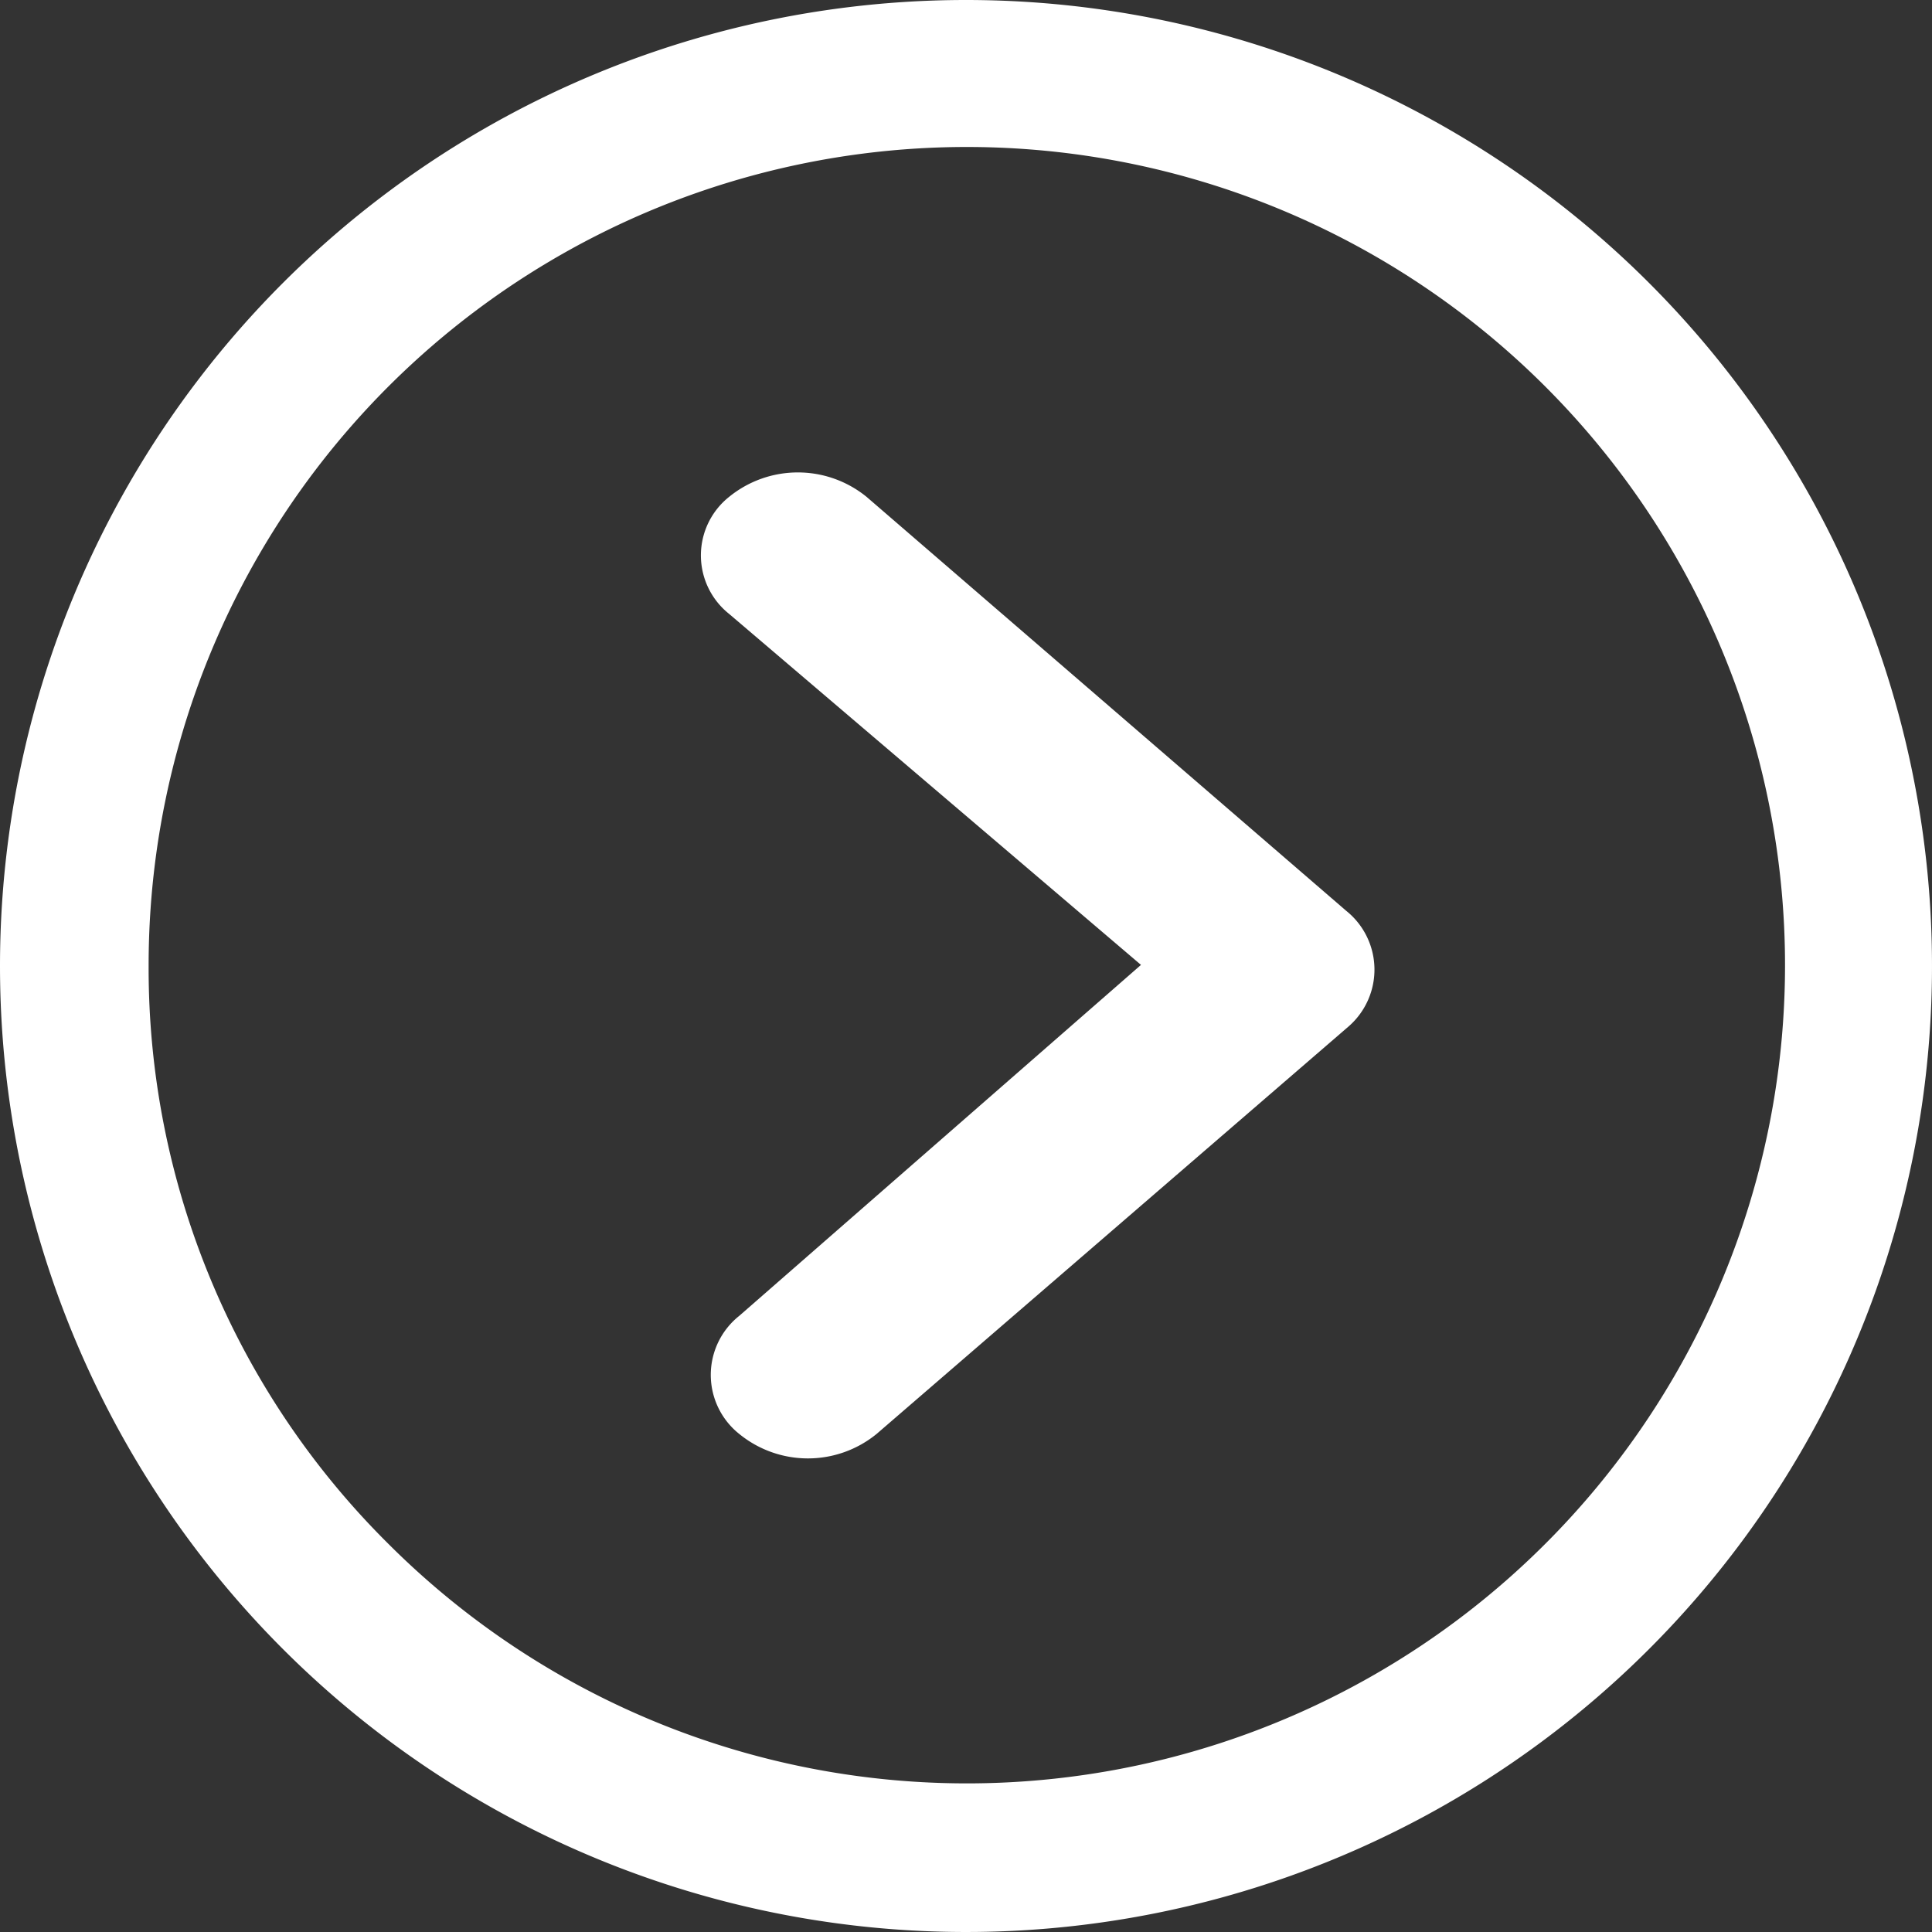
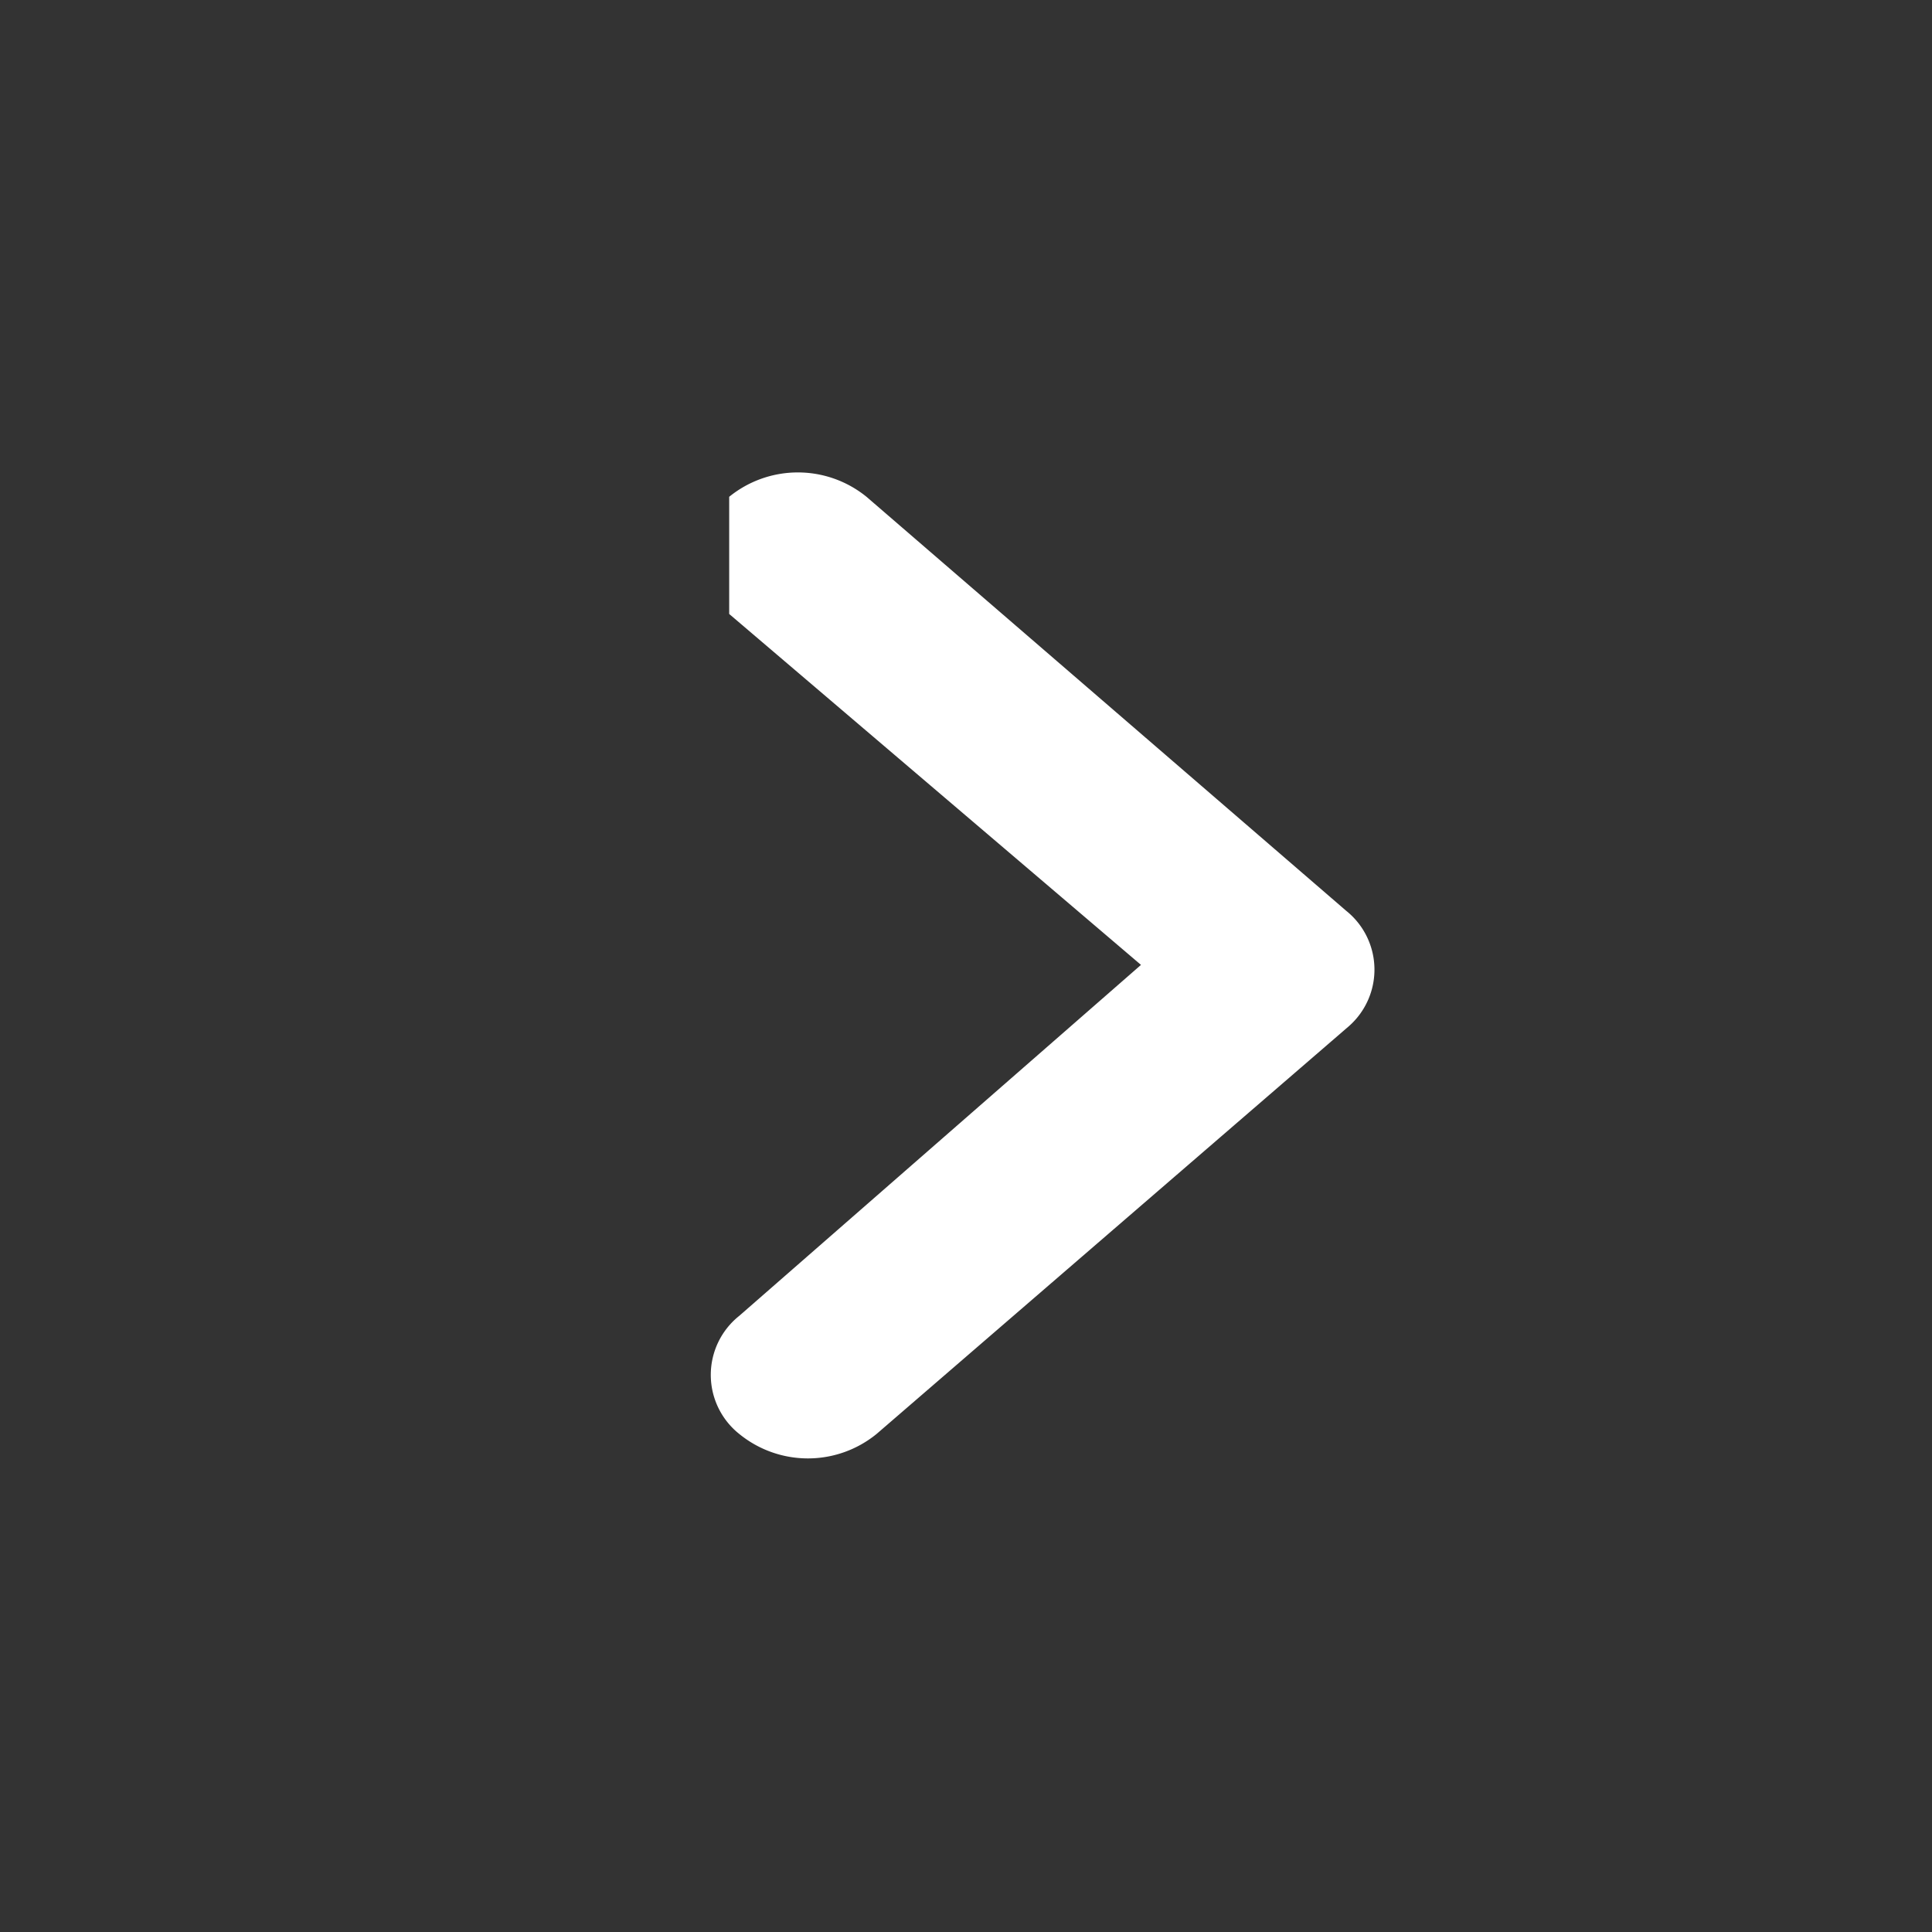
<svg xmlns="http://www.w3.org/2000/svg" width="14" height="14" viewBox="0 0 14 14">
  <rect x="0" y="0" width="14" height="14" fill="#333333" stroke="none" />
  <g transform="translate(-3.375 -3.375)">
-     <path d="M14.622,10.159a.789.789,0,0,1,.995,0l3.476,3a.546.546,0,0,1,.022.834l-3.425,2.957a.787.787,0,0,1-.995,0,.547.547,0,0,1,0-.856l2.911-2.543-2.984-2.543A.542.542,0,0,1,14.622,10.159Z" transform="translate(-5.963 -3.184)" fill="#fff" />
-     <path d="M3.375,10.375a7,7,0,1,0,7-7A7,7,0,0,0,3.375,10.375Zm1.077,0a5.929,5.929,0,1,1,1.737,4.187A5.872,5.872,0,0,1,4.452,10.375Z" transform="translate(0 0)" fill="#fff" />
+     <path d="M14.622,10.159a.789.789,0,0,1,.995,0l3.476,3a.546.546,0,0,1,.022.834l-3.425,2.957a.787.787,0,0,1-.995,0,.547.547,0,0,1,0-.856l2.911-2.543-2.984-2.543Z" transform="translate(-5.963 -3.184)" fill="#fff" />
  </g>
</svg>